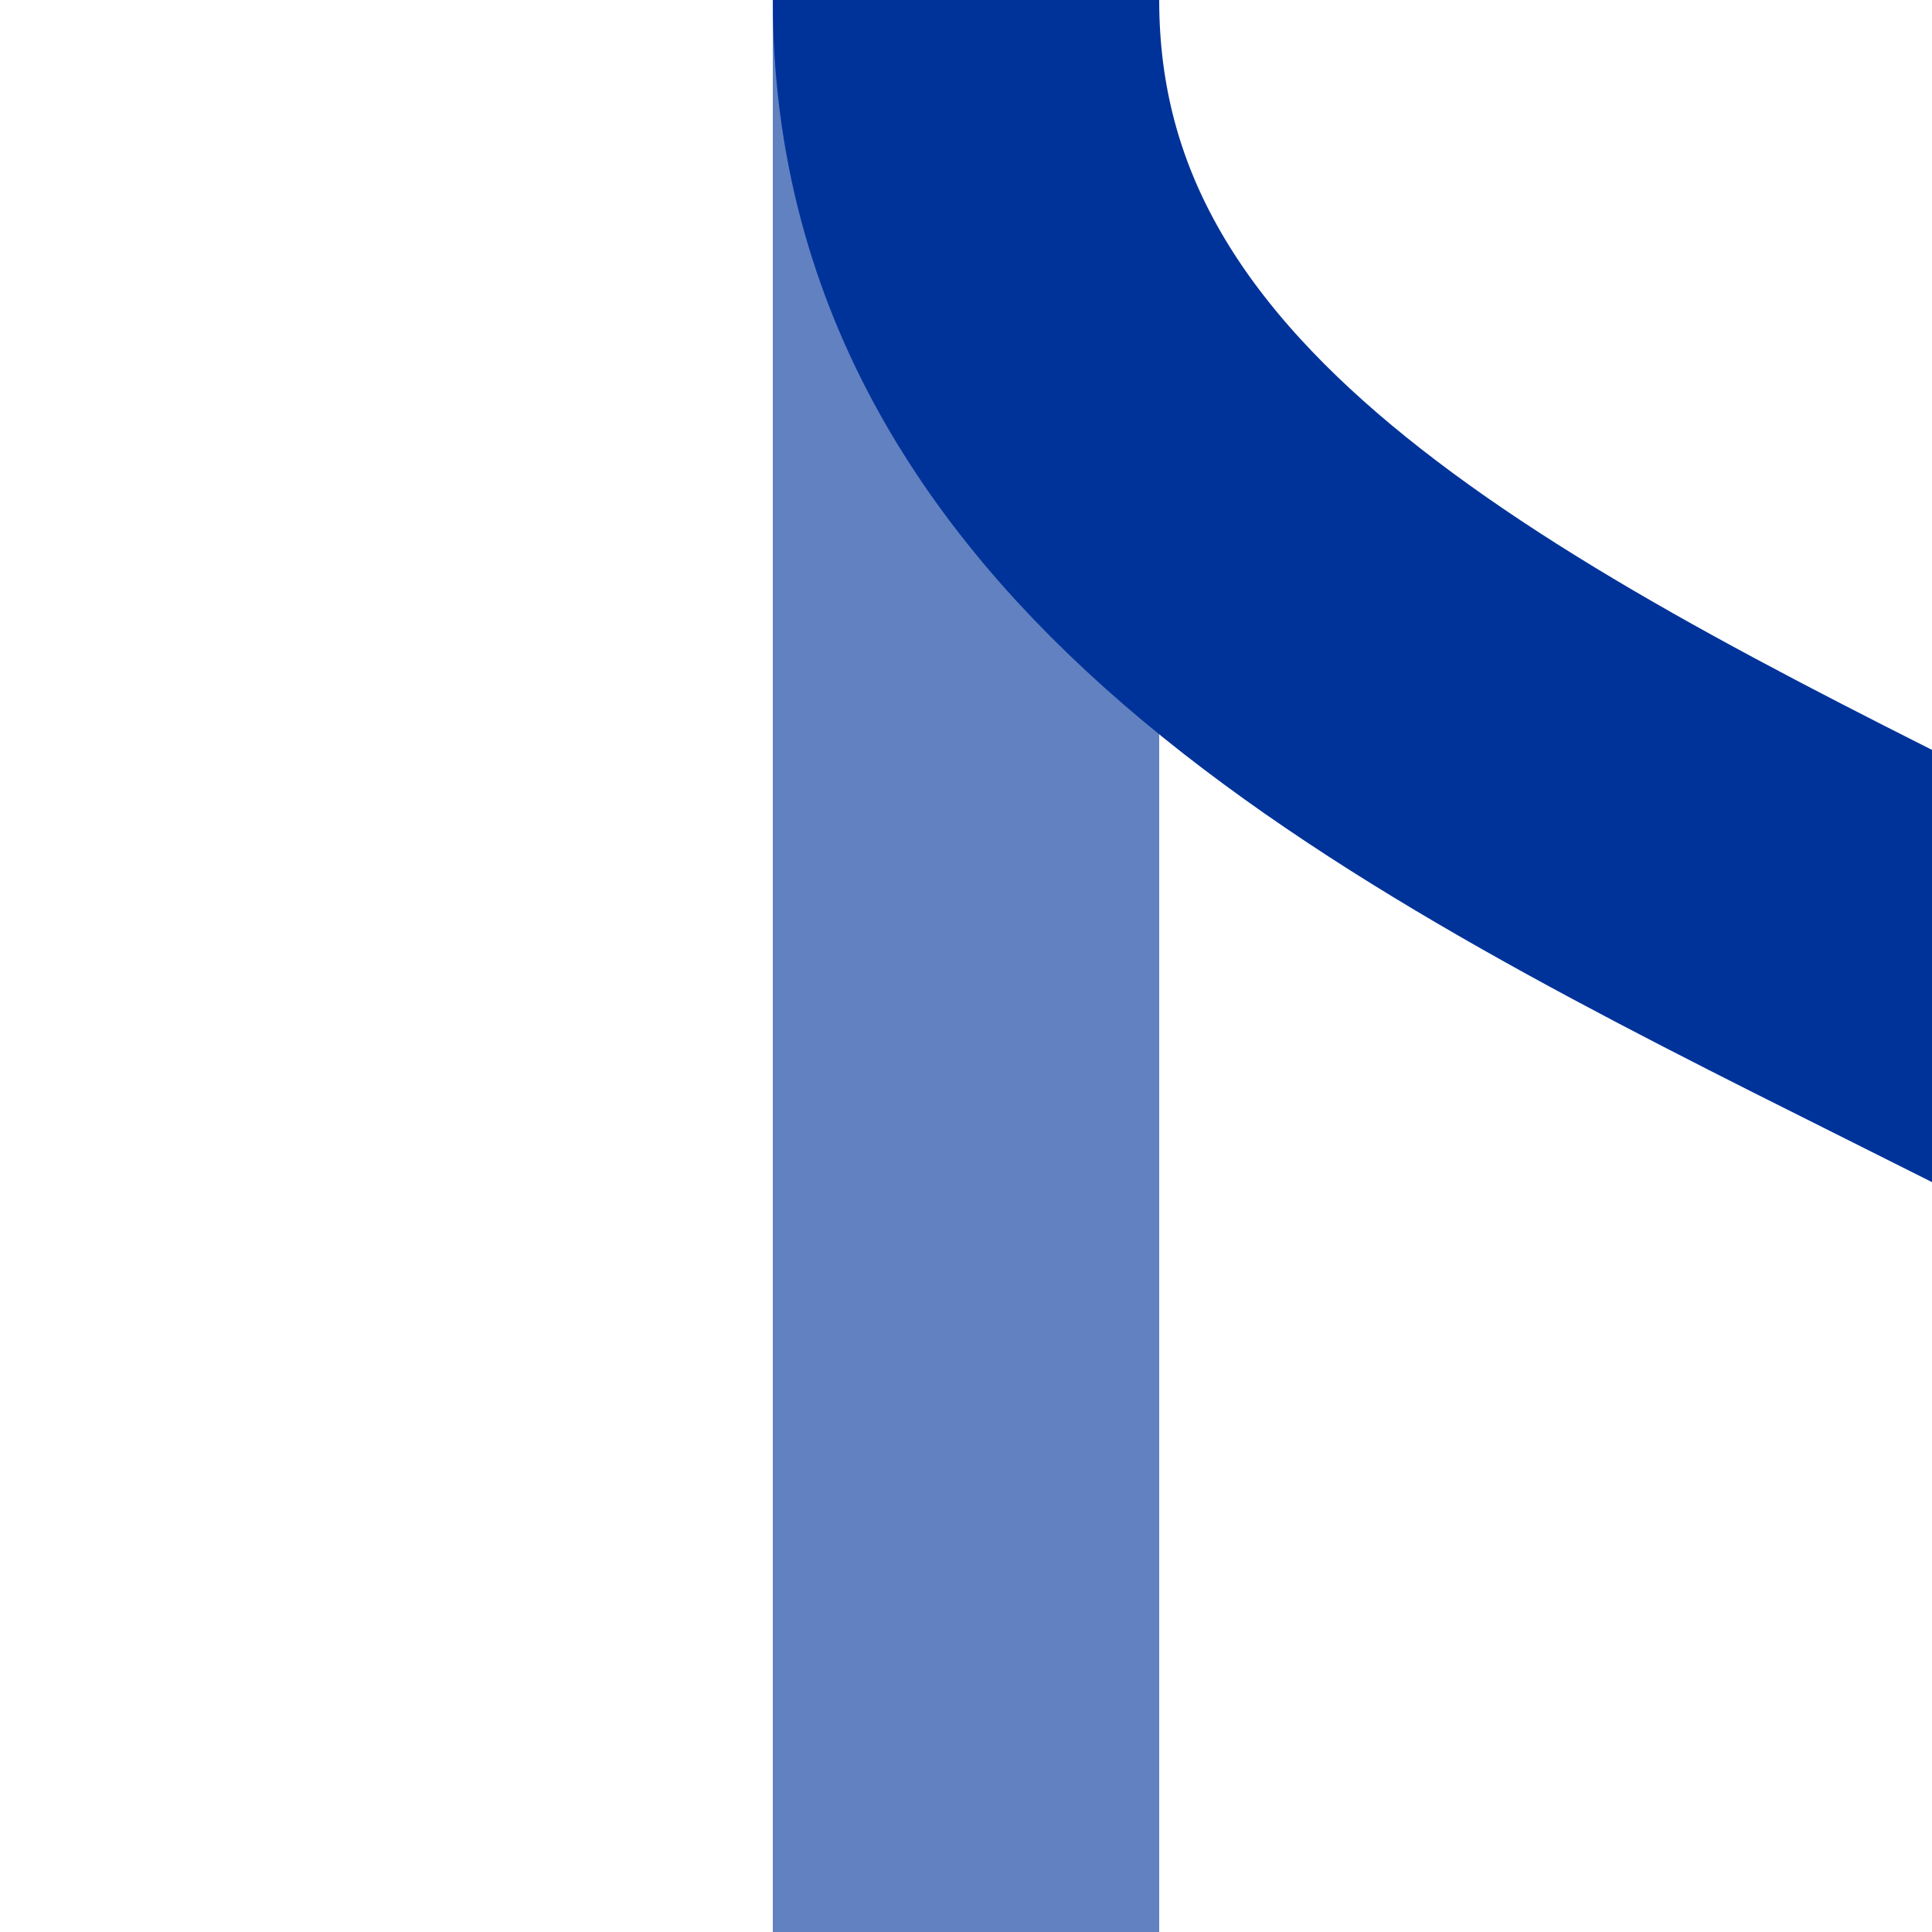
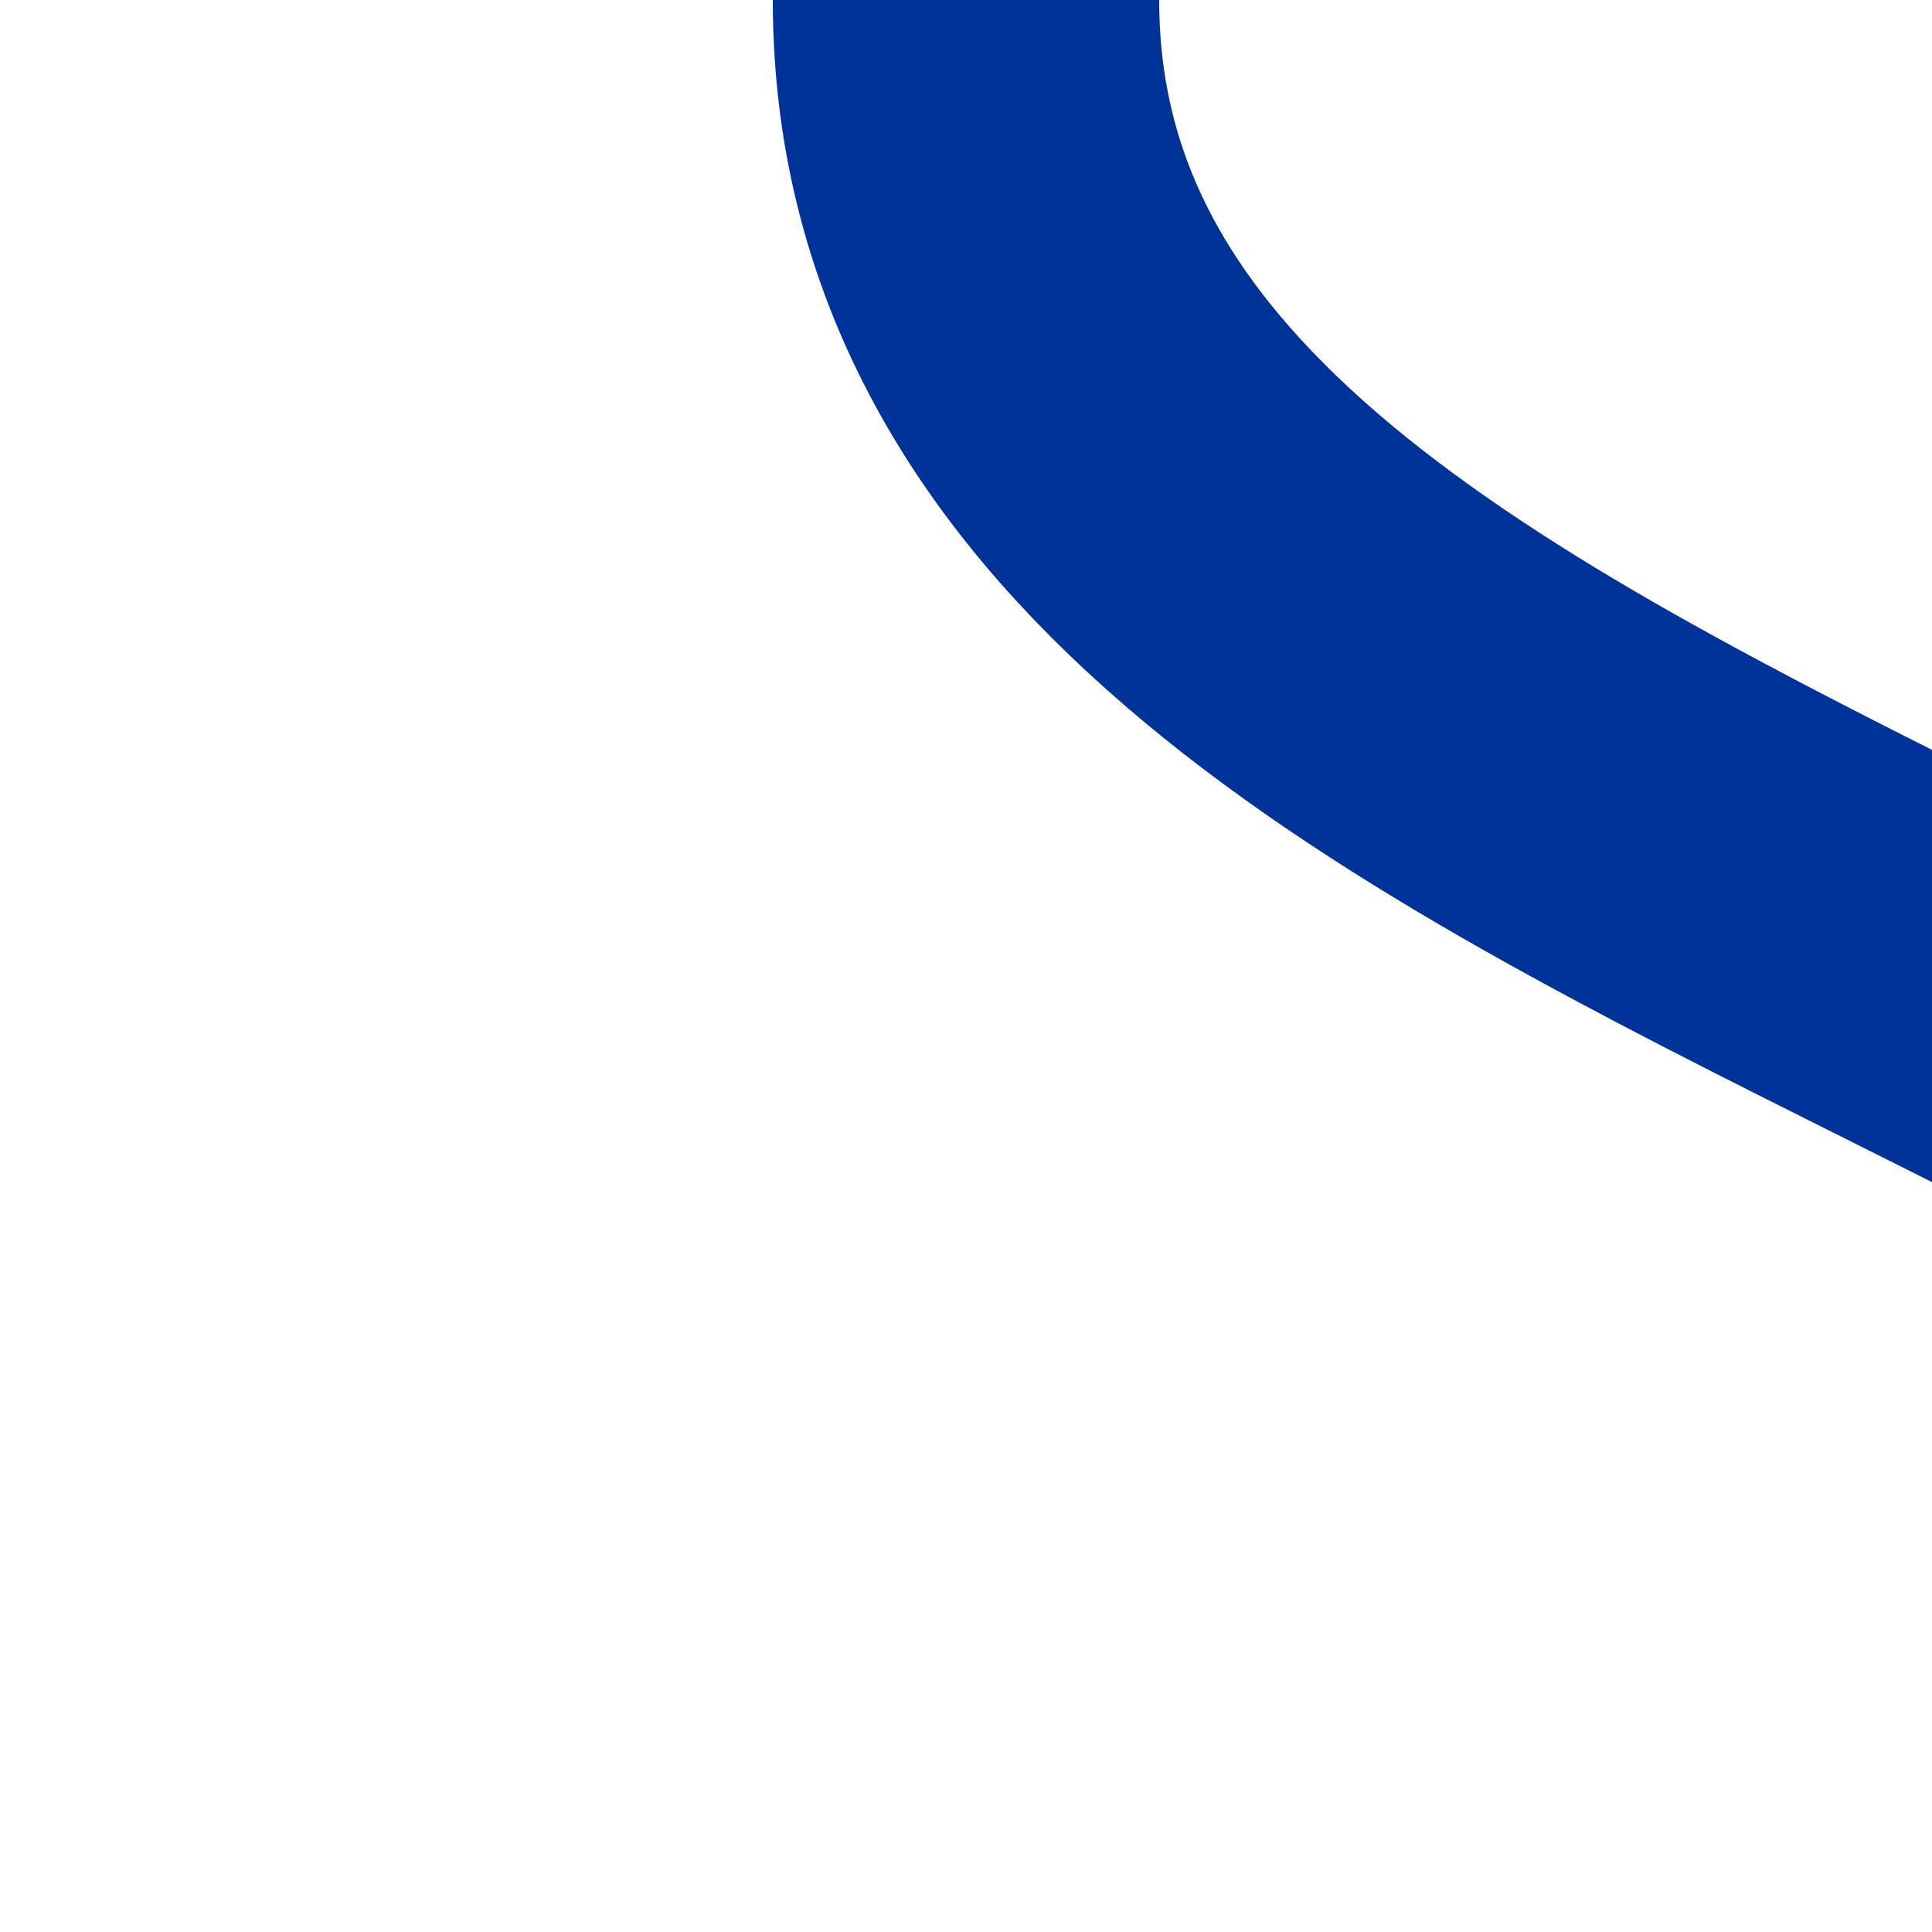
<svg xmlns="http://www.w3.org/2000/svg" height="500" width="500">
  <title>uxKRWgl</title>
  <g style="stroke:#003399;stroke-width:100;fill:none">
-     <path style="stroke:#6281c0" d="M 250,0 V500" />
    <path d="M 750,500 C 750,250 250,250 250,0" />
  </g>
</svg>